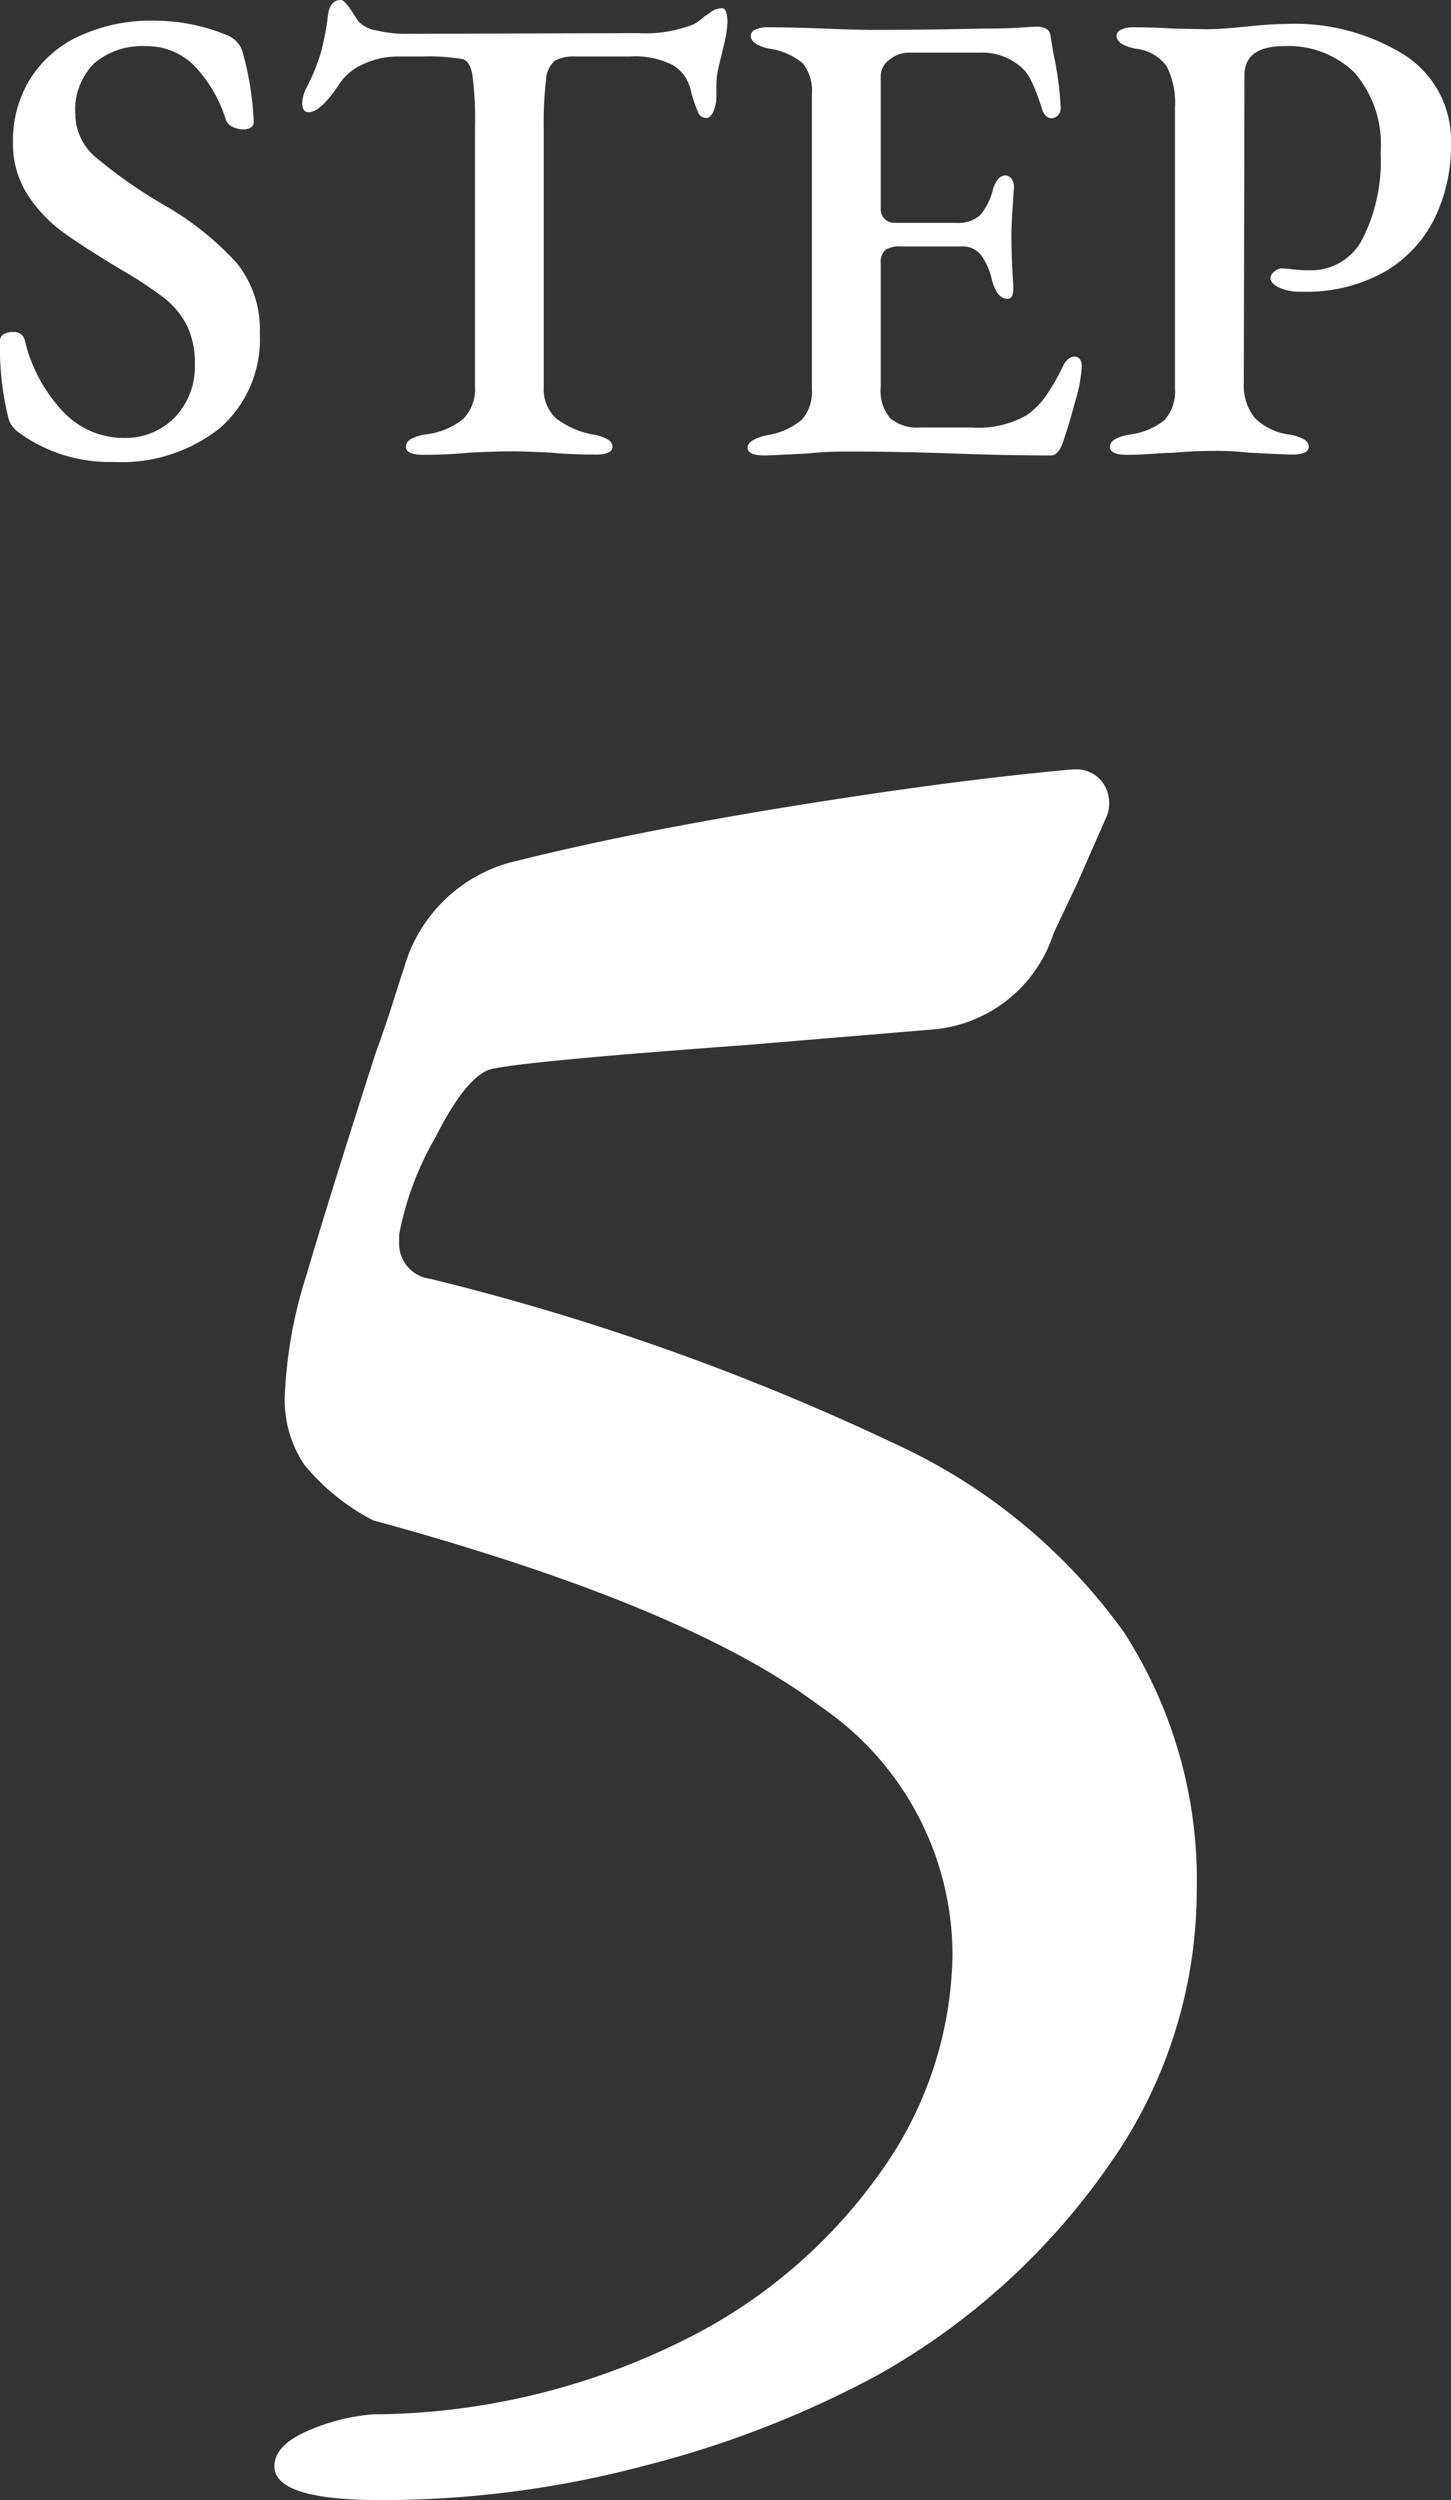
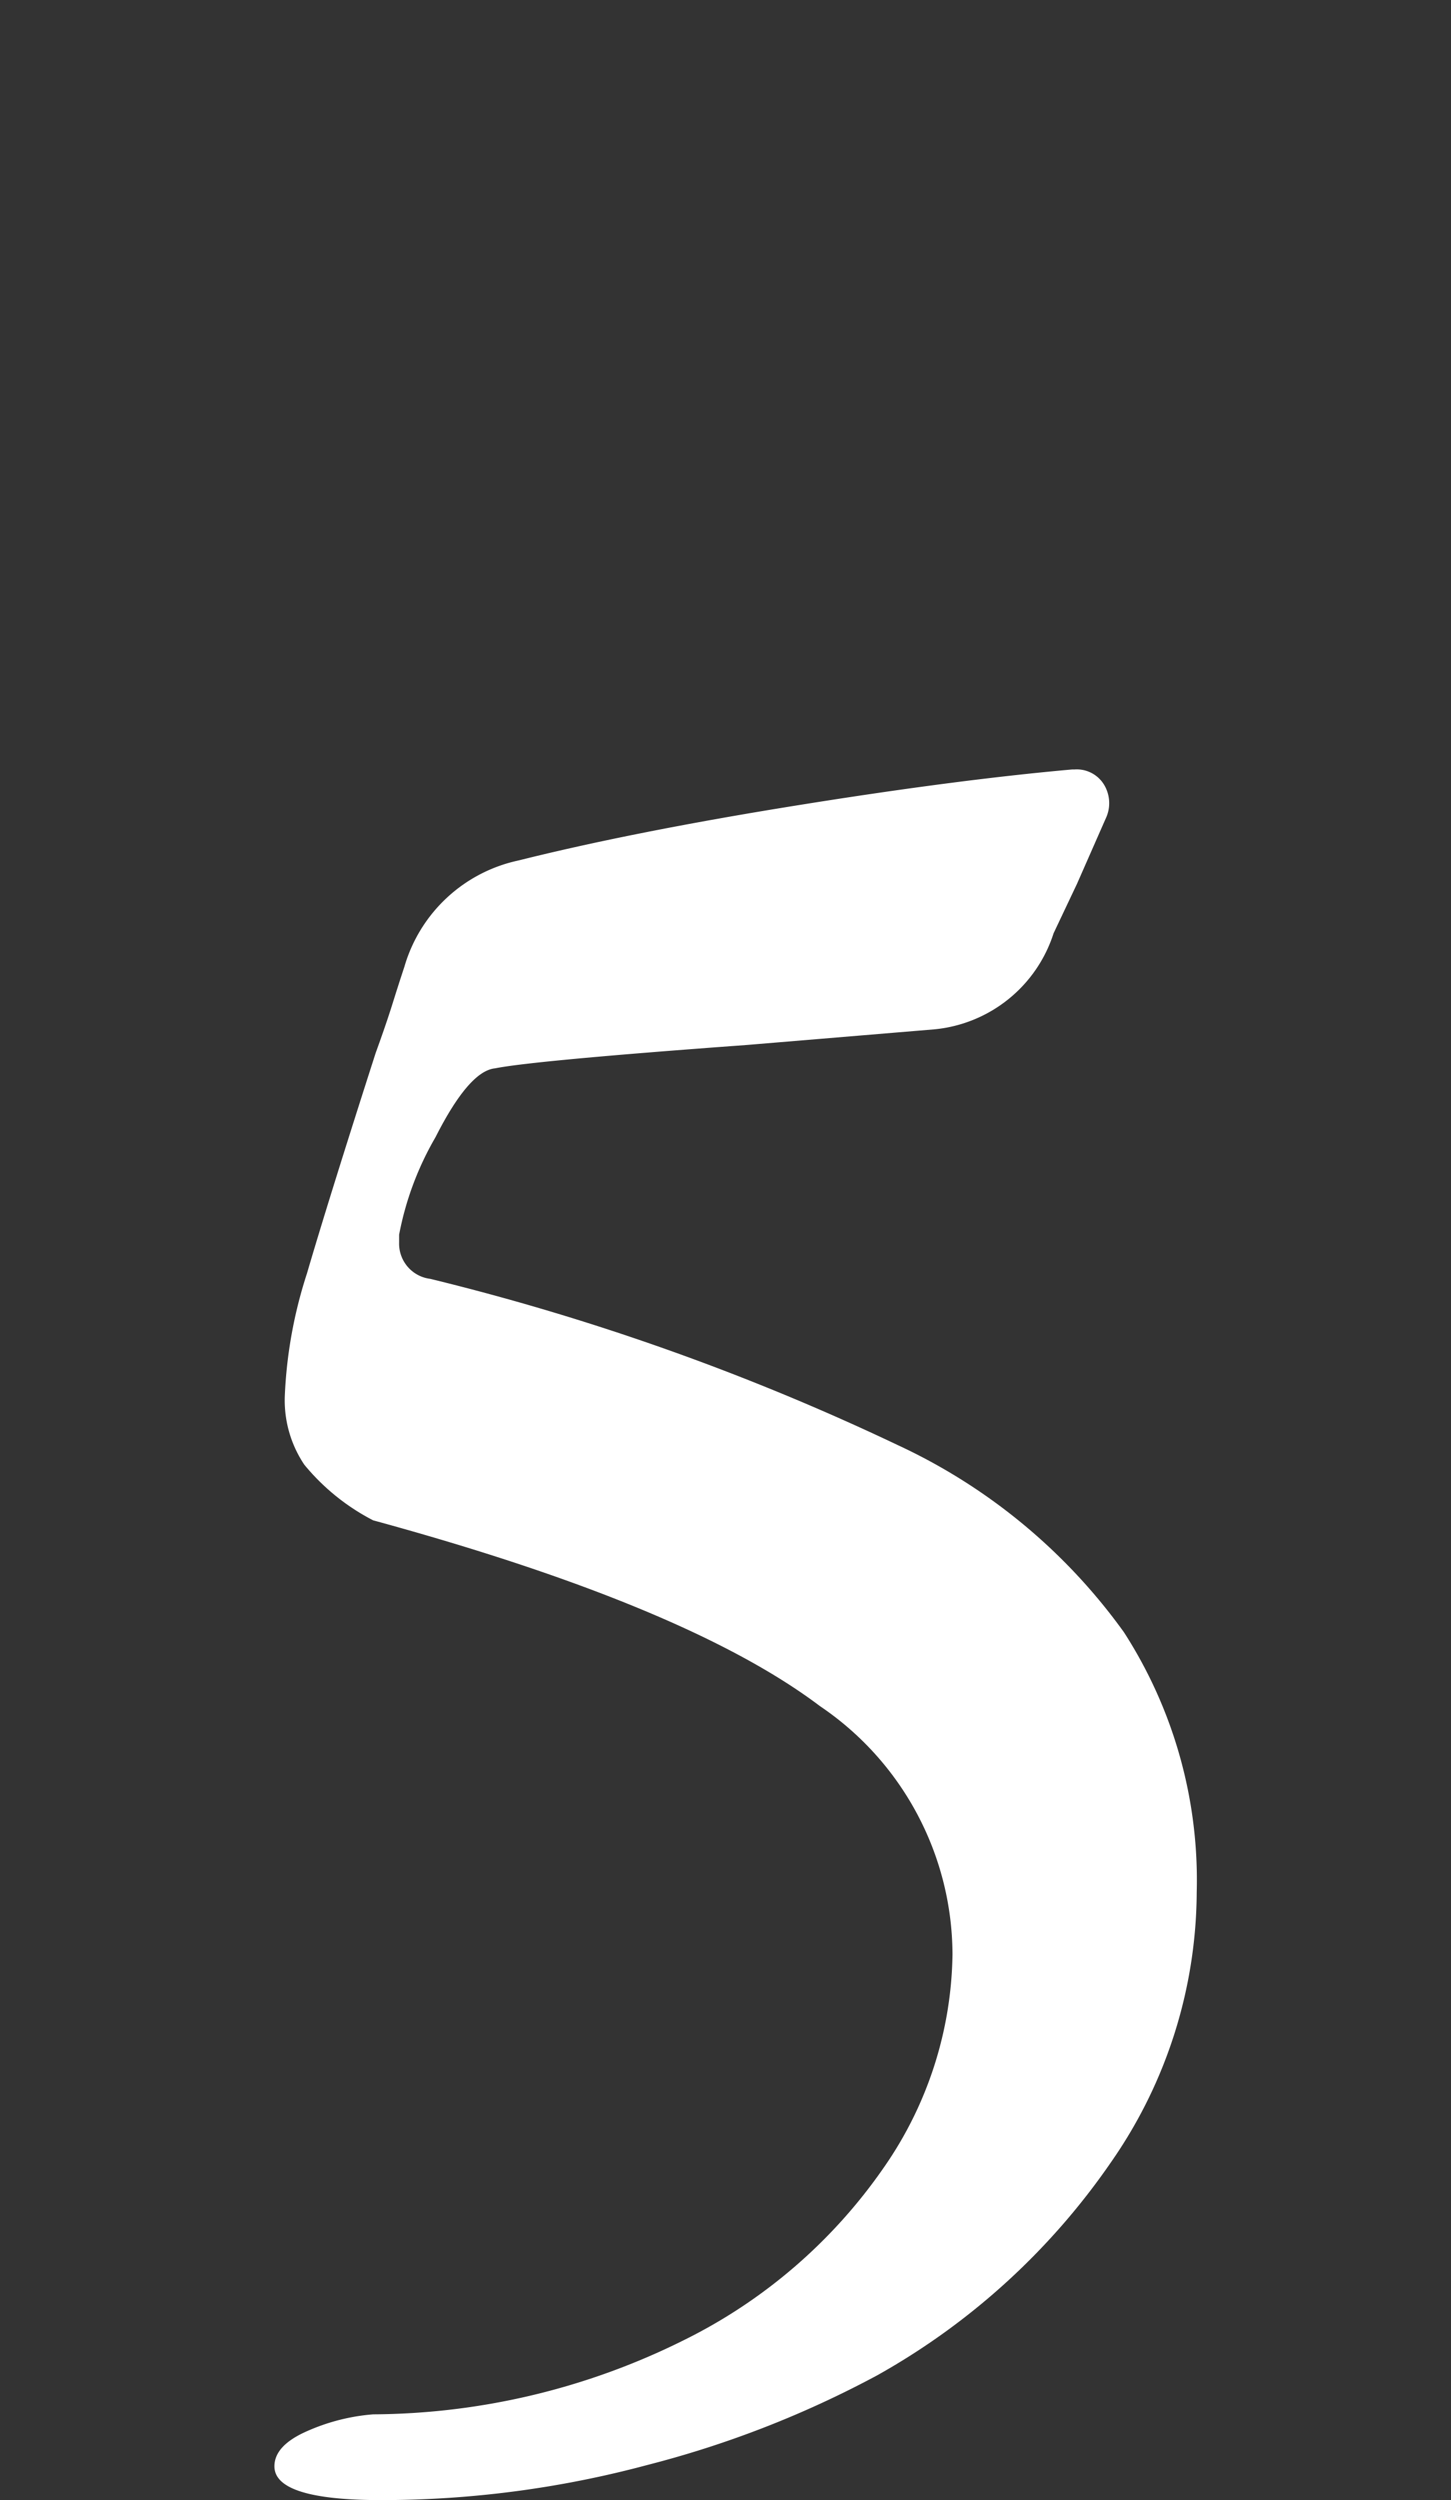
<svg xmlns="http://www.w3.org/2000/svg" width="26.808" height="46.176" viewBox="0 0 26.808 46.176">
  <rect x="0" y="0" width="26.808" height="46.176" fill="#333333" stroke="none" />
  <g id="Group_8914" data-name="Group 8914" transform="translate(-232.65 -703.648)">
    <path id="Path_6433" data-name="Path 6433" d="M-6.312,1.824q-1.968,0-1.968-.624,0-.384.6-.648A3.733,3.733,0,0,1-6.456.24,13.017,13.017,0,0,0-.72-1.128a9.726,9.726,0,0,0,3.7-3.192A7.046,7.046,0,0,0,4.248-8.256,5.555,5.555,0,0,0,1.8-12.84q-2.448-1.848-8.256-3.432A4.044,4.044,0,0,1-7.728-17.3a2.134,2.134,0,0,1-.36-1.272,8.443,8.443,0,0,1,.408-2.256q.408-1.392,1.272-4.08.192-.528.312-.912t.216-.672a2.807,2.807,0,0,1,2.112-1.968q2.112-.528,5.088-1.008t5.136-.672H6.5a.589.589,0,0,1,.552.288.66.66,0,0,1,.024.624l-.528,1.2-.432.912a2.569,2.569,0,0,1-2.208,1.776l-3.456.288q-3.936.288-4.656.432-.48.048-1.1,1.272a5.679,5.679,0,0,0-.672,1.8v.144a.655.655,0,0,0,.576.672,44.908,44.908,0,0,1,8.64,3.072,10.672,10.672,0,0,1,4.176,3.456,8.451,8.451,0,0,1,1.344,4.8A8.785,8.785,0,0,1,7.176-4.416,12.868,12.868,0,0,1,2.856-.48,18.812,18.812,0,0,1-1.392,1.176,18.971,18.971,0,0,1-6.312,1.824Z" transform="translate(246 748)" fill="#fff" />
-     <path id="Path_6432" data-name="Path 6432" d="M-11.25.18a2.845,2.845,0,0,1-1.764-.552.481.481,0,0,1-.18-.252,5.5,5.5,0,0,1-.156-1.428.139.139,0,0,1,.066-.126.32.32,0,0,1,.174-.042.2.2,0,0,1,.216.144,2.877,2.877,0,0,0,.726,1.344,1.53,1.53,0,0,0,1.086.468,1.273,1.273,0,0,0,.966-.384A1.352,1.352,0,0,0-9.75-1.62a1.586,1.586,0,0,0-.15-.726,1.522,1.522,0,0,0-.414-.5,7.332,7.332,0,0,0-.792-.522q-.72-.432-1.086-.7a2.607,2.607,0,0,1-.642-.678,1.743,1.743,0,0,1-.276-.99A2.152,2.152,0,0,1-12.8-6.882a2.107,2.107,0,0,1,.906-.8,3.172,3.172,0,0,1,1.4-.288,3.483,3.483,0,0,1,1.356.276.474.474,0,0,1,.276.324,5.635,5.635,0,0,1,.2,1.272.11.11,0,0,1-.054.1.244.244,0,0,1-.138.036.45.45,0,0,1-.2-.048.219.219,0,0,1-.12-.12A2.526,2.526,0,0,0-9.78-7.158a1.246,1.246,0,0,0-.882-.342,1.373,1.373,0,0,0-.942.312,1.214,1.214,0,0,0-.354.96,1.052,1.052,0,0,0,.4.8,8.962,8.962,0,0,0,1.272.882A5.493,5.493,0,0,1-8.982-3.5,1.945,1.945,0,0,1-8.55-2.2,2.181,2.181,0,0,1-9.282-.45,2.914,2.914,0,0,1-11.25.18ZM-5.526.048Q-5.85.048-5.85-.1a.16.16,0,0,1,.084-.138.816.816,0,0,1,.276-.09,1.343,1.343,0,0,0,.7-.288.787.787,0,0,0,.216-.6V-5.964a6.654,6.654,0,0,0-.048-1.008q-.048-.252-.18-.288a3.7,3.7,0,0,0-.744-.048h-.468a1.464,1.464,0,0,0-.63.144,1,1,0,0,0-.45.384q-.336.5-.552.5-.12,0-.12-.168A.728.728,0,0,1-7.7-6.708a3.7,3.7,0,0,0,.276-.666,4.513,4.513,0,0,0,.132-.69q.036-.288.24-.288.06,0,.174.168t.15.228a.6.6,0,0,0,.342.168,2.246,2.246,0,0,0,.51.06l4.332-.012a2.376,2.376,0,0,0,1.02-.168A1.43,1.43,0,0,0-.33-8.052,1.185,1.185,0,0,0-.216-8.13.346.346,0,0,1-.006-8.2q.048,0,.072.078a.59.59,0,0,1,.024.174,2.169,2.169,0,0,1-.036.3l-.084.36q-.036.132-.06.258a1.513,1.513,0,0,0-.024.282v.168a.709.709,0,0,1-.054.282q-.054.126-.138.126a.166.166,0,0,1-.15-.114A2.529,2.529,0,0,1-.582-6.66a.735.735,0,0,0-.33-.486,1.536,1.536,0,0,0-.8-.162H-2.718A.725.725,0,0,0-3.1-7.23a.5.5,0,0,0-.162.354,6.857,6.857,0,0,0-.042.912v4.752a.739.739,0,0,0,.222.582,1.577,1.577,0,0,0,.7.306.8.8,0,0,1,.264.09A.16.16,0,0,1-2.034-.1q0,.144-.312.144-.444,0-.828-.036-.48-.024-.72-.024-.276,0-.78.024Q-5.07.048-5.526.048ZM.774.06Q.462.06.462-.084T.81-.312a1.325,1.325,0,0,0,.648-.282.779.779,0,0,0,.192-.582V-6.6a.823.823,0,0,0-.168-.582,1.215,1.215,0,0,0-.612-.27q-.348-.072-.348-.24a.127.127,0,0,1,.084-.114.515.515,0,0,1,.228-.042q.42,0,1.044.024.6.024.96.024.8,0,1.98-.024.4,0,.678-.018t.318-.018a.344.344,0,0,1,.156.036.143.143,0,0,1,.084.108l.06.36a5.941,5.941,0,0,1,.132.984.2.2,0,0,1-.054.156.17.17,0,0,1-.114.048q-.108,0-.168-.144Q5.9-6.36,5.832-6.546a2.773,2.773,0,0,0-.126-.306,1,1,0,0,0-.12-.192A1.086,1.086,0,0,0,4.77-7.38H3.426a.559.559,0,0,0-.336.126.373.373,0,0,0-.168.306V-4.5a.259.259,0,0,0,.072.192.244.244,0,0,0,.18.072H4.3a.62.62,0,0,0,.462-.144A1.171,1.171,0,0,0,5-4.872q.084-.24.228-.24a.138.138,0,0,1,.108.06.242.242,0,0,1,.048.156q-.048.672-.048.876,0,.444.036.948v.048q0,.192-.108.192-.192,0-.288-.348a1.225,1.225,0,0,0-.21-.474A.437.437,0,0,0,4.41-3.8H3.294a.477.477,0,0,0-.288.066.3.3,0,0,0-.084.246V-1.2A.781.781,0,0,0,3.1-.624a.782.782,0,0,0,.558.168H4.6a1.8,1.8,0,0,0,1.02-.228,1.436,1.436,0,0,0,.348-.348,4.014,4.014,0,0,0,.336-.588q.1-.156.2-.144.132,0,.132.192a2.751,2.751,0,0,1-.12.63Q6.4-.5,6.27-.132q-.084.192-.2.192-.84,0-1.8-.036Q3.942.012,3.432,0T2.25-.012a6.645,6.645,0,0,0-.684.036Q.882.06.774.06ZM7.47.048q-.312,0-.312-.144a.16.16,0,0,1,.084-.138.8.8,0,0,1,.264-.09,1.275,1.275,0,0,0,.66-.27.8.8,0,0,0,.192-.594V-6.36a1.5,1.5,0,0,0-.15-.762.812.812,0,0,0-.57-.33q-.36-.072-.36-.24a.128.128,0,0,1,.09-.114.523.523,0,0,1,.222-.042q.348,0,.756.024l.588.012q.252,0,.732-.048.456-.048.708-.048a3.837,3.837,0,0,1,2.25.588,1.875,1.875,0,0,1,.834,1.62,3.081,3.081,0,0,1-.306,1.386,2.328,2.328,0,0,1-.924.984,2.958,2.958,0,0,1-1.53.366.948.948,0,0,1-.42-.078q-.156-.078-.156-.174a.164.164,0,0,1,.072-.12.215.215,0,0,1,.132-.06,1.9,1.9,0,0,1,.2.018,2.631,2.631,0,0,0,.324.018,1.065,1.065,0,0,0,.972-.576,3.208,3.208,0,0,0,.336-1.608,2.017,2.017,0,0,0-.48-1.464A1.743,1.743,0,0,0,10.374-7.5q-.732,0-.732.54L9.63-1.284a.958.958,0,0,0,.2.648,1.1,1.1,0,0,0,.654.312.8.8,0,0,1,.264.09A.16.16,0,0,1,10.83-.1q0,.144-.312.144-.12,0-.8-.036A5.133,5.133,0,0,0,9.1-.024q-.408,0-.792.036-.12,0-.372.018T7.47.048Z" transform="translate(246 712)" fill="#fff" />
  </g>
</svg>